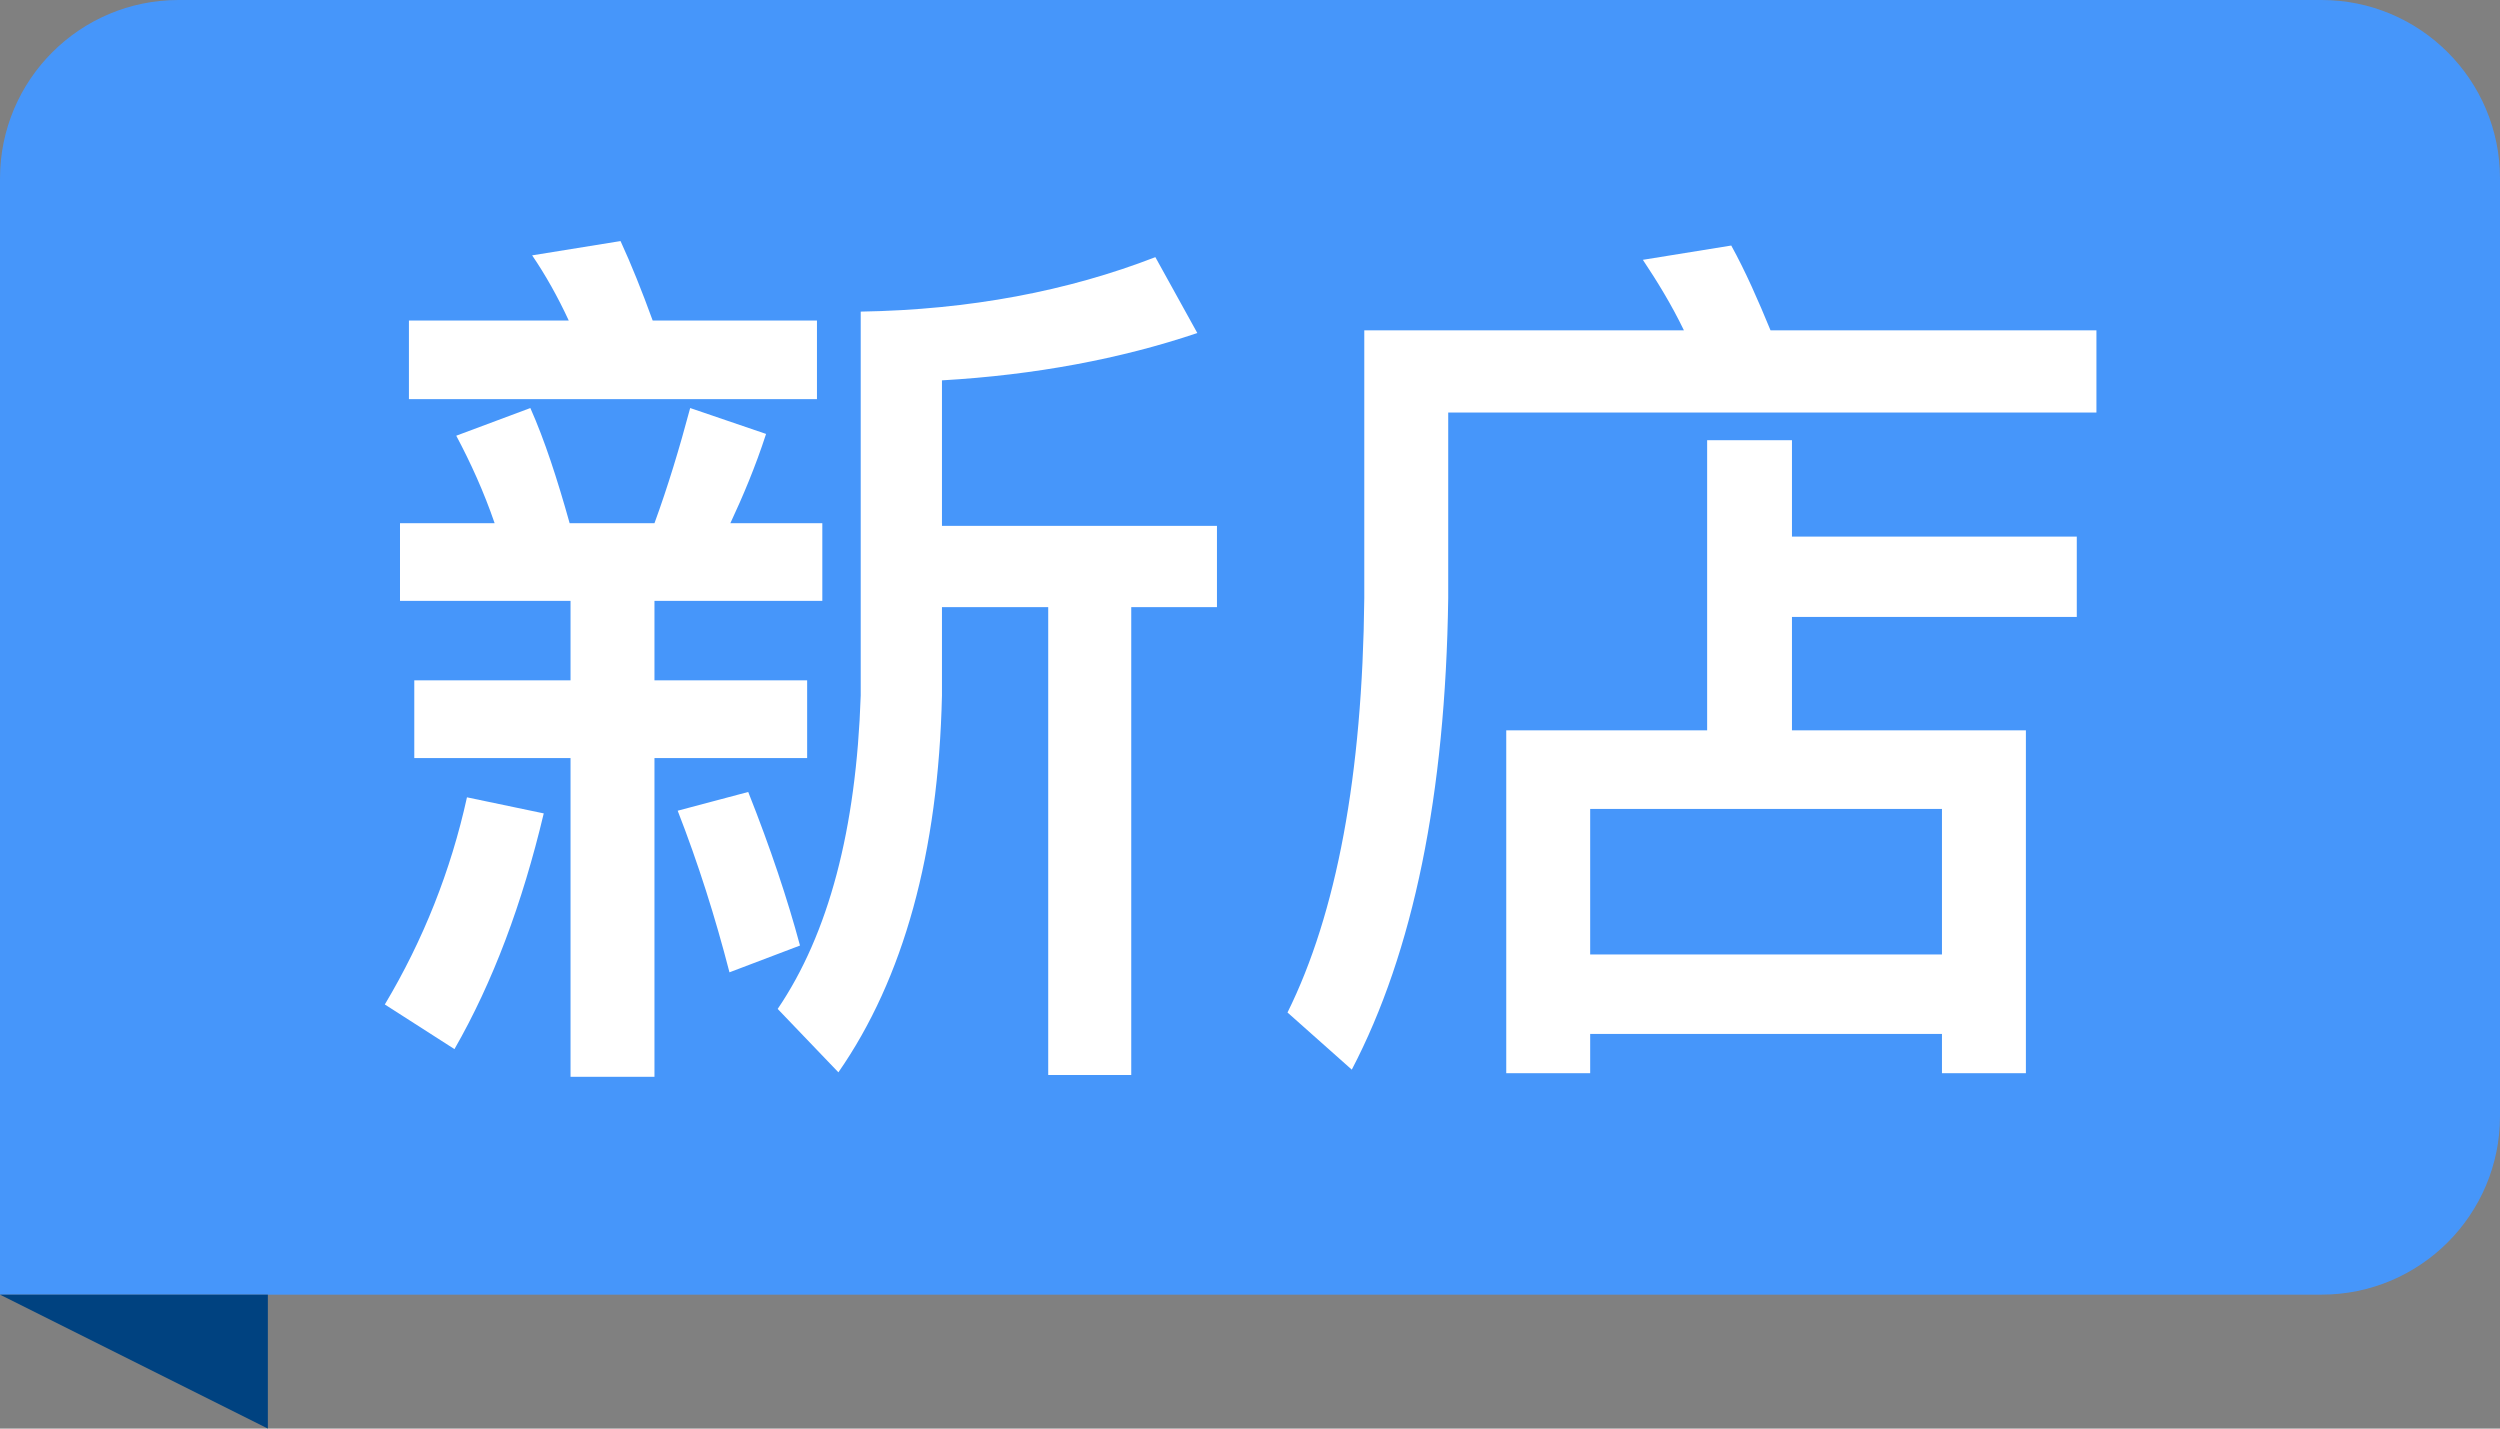
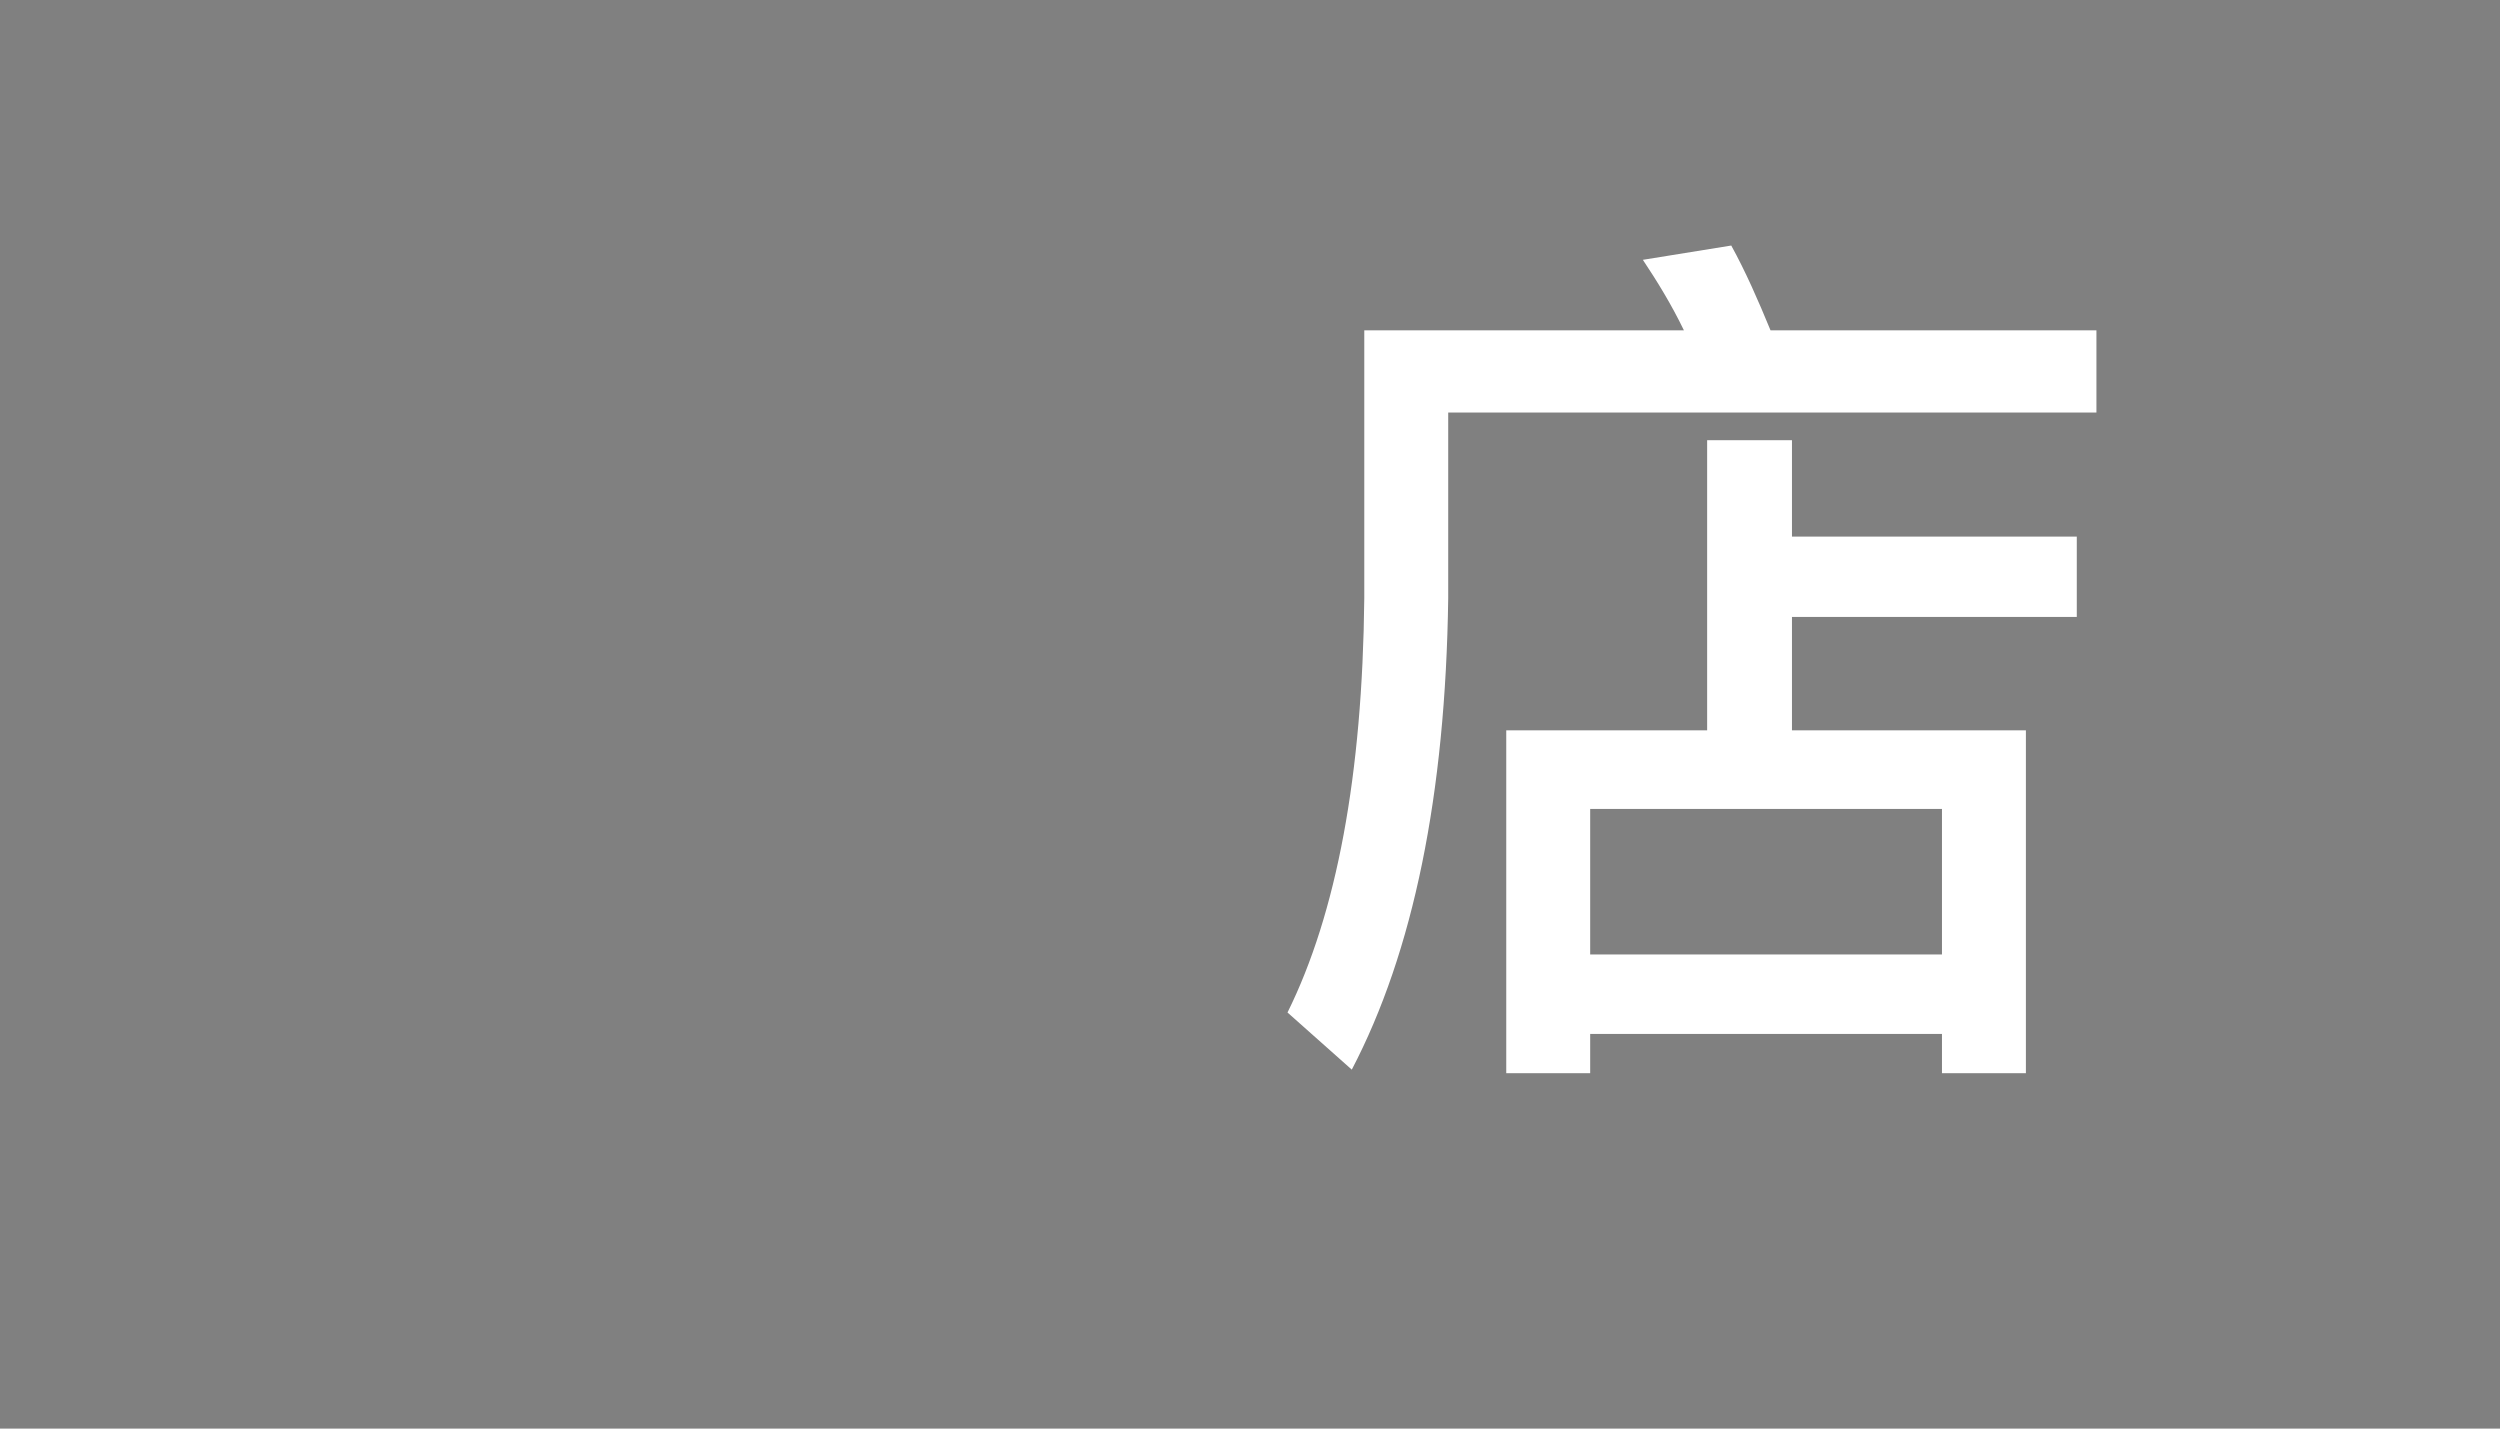
<svg xmlns="http://www.w3.org/2000/svg" width="28" height="16" viewBox="0 0 28 16" fill="none">
  <rect x="0" y="0" width="28" height="16" fill="#808080" stroke="none" />
-   <path d="M0 2C0 0.895 0.895 0 2 0H26C27.105 0 28 0.895 28 2V12.5C28 13.605 27.105 14.5 26 14.5H0V2Z" fill="#4696FA" />
-   <path d="M6.39 6.73V7.62H4.64V8.49H6.39V12.06H7.33V8.49H9.04V7.62H7.33V6.73H9.21V5.86H8.18C8.32 5.56 8.46 5.23 8.58 4.86L7.73 4.57C7.61 5.02 7.48 5.45 7.33 5.86H6.38C6.24 5.36 6.1 4.93 5.94 4.57L5.11 4.88C5.27 5.18 5.42 5.51 5.54 5.86H4.48V6.73H6.39ZM12.94 2.88C11.96 3.26 10.86 3.47 9.64 3.49V7.79C9.59 9.29 9.28 10.46 8.71 11.3L9.39 12.01C10.12 10.96 10.51 9.55 10.55 7.79V6.8H11.74V12.04H12.67V6.8H13.63V5.89H10.55V4.26C11.59 4.2 12.55 4.02 13.41 3.73L12.94 2.88ZM4.58 3.59V4.47H9.15V3.59H7.31C7.19 3.26 7.07 2.96 6.95 2.7L5.96 2.86C6.11 3.08 6.25 3.33 6.37 3.59H4.58ZM5.23 8.93C5.05 9.75 4.74 10.53 4.31 11.25L5.09 11.75C5.52 11 5.85 10.12 6.09 9.11L5.23 8.93ZM8.38 8.87L7.59 9.08C7.82 9.67 8.01 10.27 8.17 10.89L8.96 10.59C8.82 10.07 8.63 9.5 8.38 8.87Z" fill="white" />
  <path d="M19.12 4.93V8.18H16.87V12.02H17.81V11.58H21.75V12.02H22.69V8.18H20.07V6.91H23.26V6.01H20.07V4.93H19.12ZM17.81 10.69V9.06H21.75V10.69H17.81ZM19.39 2.75L18.4 2.91C18.56 3.15 18.72 3.41 18.86 3.7H15.28V6.7C15.26 8.68 14.97 10.23 14.42 11.34L15.14 11.98C15.83 10.66 16.19 8.9 16.22 6.7V4.62H23.48V3.7H19.83C19.69 3.36 19.55 3.04 19.39 2.75Z" fill="white" />
-   <path fill-rule="evenodd" clip-rule="evenodd" d="M0 14.5L3 16V14.5H0Z" fill="#004280" />
</svg>